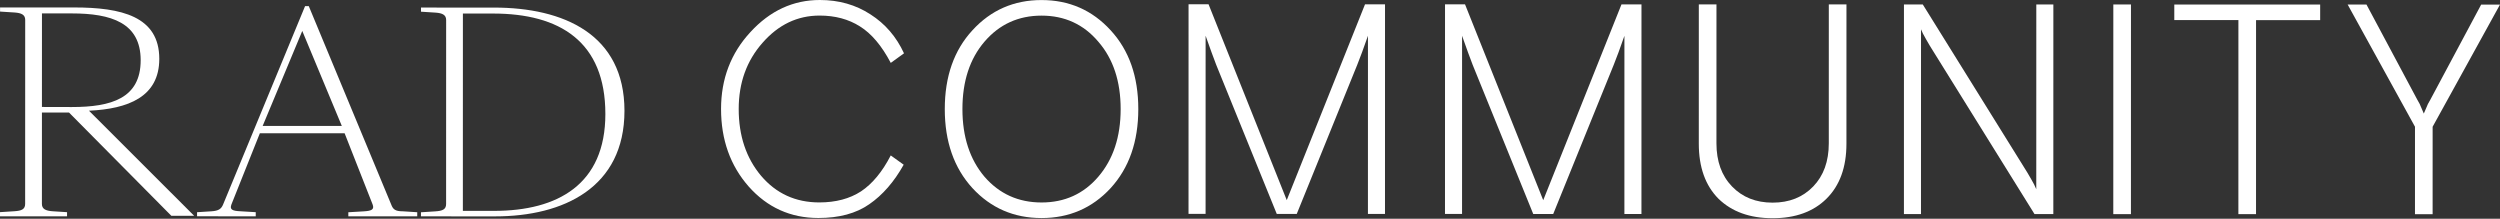
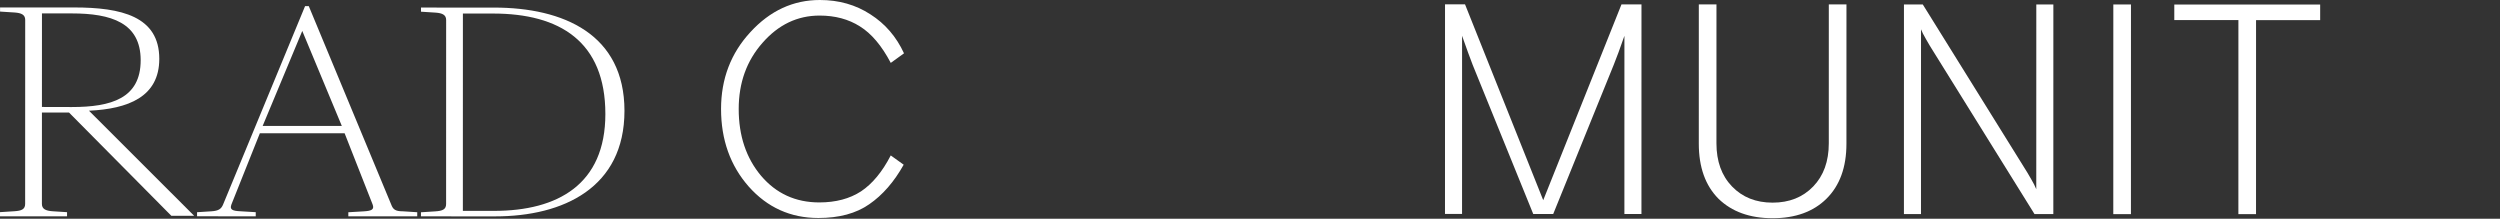
<svg xmlns="http://www.w3.org/2000/svg" width="400" height="35" viewBox="0 0 400 35" fill="none">
  <rect x="0" y="0" width="400" height="35" fill="#333333" stroke="none" />
  <path d="M11.478 17.126C17.811 17.127 22.506 15.736 22.508 9.641C22.51 3.619 17.759 2.148 11.482 2.147L6.713 2.146L6.709 17.114L11.478 17.126ZM0 33.943L2.31 33.797C3.427 33.725 4.024 33.502 4.024 32.621L4.032 3.176C4.032 2.368 3.435 2.072 2.319 1.999L0.009 1.852L0.009 1.19L11.857 1.193C19.381 1.195 25.488 2.589 25.486 9.419C25.484 15.514 20.492 17.424 14.236 17.715L31.068 34.532L27.419 34.531L11.043 18.006L6.709 18.005L6.705 32.625C6.705 33.433 7.302 33.729 8.418 33.802L10.728 33.949L10.728 34.611L7.55522e-05 34.608L0 33.943Z" fill="white" />
  <path d="M42.027 20.147L54.691 20.151L48.364 4.951L42.027 20.147ZM64.448 33.809L66.758 33.956L66.758 34.618L55.733 34.614L55.733 33.96L58.206 33.815C59.47 33.742 59.919 33.519 59.619 32.711L55.139 21.324L41.578 21.32L37.033 32.698C36.732 33.505 37.107 33.742 38.446 33.802L40.918 33.949L40.918 34.61L31.529 34.607L31.529 33.953L33.839 33.807C34.956 33.735 35.404 33.439 35.701 32.705L48.81 0.986L49.407 0.986L62.586 32.705C62.883 33.513 63.257 33.809 64.448 33.809Z" fill="white" />
  <path d="M79.049 33.74C89.258 33.743 96.857 29.484 96.859 18.251C96.862 6.652 89.561 2.17 78.907 2.167L74.064 2.166L74.058 33.738L79.049 33.74ZM67.353 33.963L69.663 33.817C70.78 33.744 71.377 33.522 71.377 32.641L71.383 3.195C71.383 2.388 70.786 2.092 69.67 2.018L67.36 1.871L67.36 1.21L79.056 1.213C90.158 1.217 99.917 5.477 99.915 17.74C99.912 30.004 90.165 34.624 79.215 34.621L67.353 34.617L67.353 33.963Z" fill="white" />
  <path d="M142.52 24.868L144.59 26.354C143.052 29.101 141.217 31.208 139.083 32.677C136.981 34.146 134.268 34.88 130.942 34.879C126.488 34.878 122.77 33.2 119.791 29.846C116.842 26.491 115.369 22.355 115.369 17.436C115.37 12.613 116.939 8.509 120.077 5.124C123.214 1.707 126.916 -0.001 131.183 4.38061e-07C134.226 0.001 136.924 0.768 139.276 2.302C141.629 3.803 143.417 5.88 144.64 8.531L142.522 10.064C141.079 7.317 139.433 5.368 137.582 4.218C135.763 3.067 133.614 2.492 131.135 2.491C127.591 2.491 124.547 3.943 122.006 6.849C119.464 9.723 118.193 13.252 118.193 17.436C118.192 21.716 119.384 25.278 121.767 28.121C124.183 30.965 127.288 32.387 131.084 32.388C133.719 32.388 135.946 31.798 137.766 30.616C139.586 29.403 141.17 27.487 142.52 24.868Z" fill="white" />
-   <path d="M177.707 4.85C180.655 8.045 182.129 12.245 182.128 17.451C182.127 22.658 180.652 26.873 177.703 30.099C174.754 33.292 171.067 34.888 166.644 34.887C162.221 34.886 158.535 33.288 155.586 30.094C152.638 26.867 151.164 22.651 151.165 17.444C151.166 12.238 152.641 8.038 155.59 4.845C158.54 1.619 162.226 0.007 166.649 0.008C171.072 0.009 174.758 1.623 177.707 4.85ZM157.516 28.273C159.9 31.021 162.943 32.395 166.644 32.396C170.346 32.397 173.374 31.024 175.727 28.278C178.111 25.5 179.304 21.89 179.305 17.451C179.305 13.011 178.114 9.417 175.73 6.67C173.378 3.891 170.351 2.501 166.649 2.5C162.947 2.499 159.904 3.887 157.519 6.666C155.166 9.412 153.989 13.005 153.988 17.445C153.988 21.885 155.164 25.494 157.516 28.273Z" fill="white" />
-   <path d="M190.164 34.222L190.169 0.685L193.369 0.685L205.881 32.022L218.403 0.691L221.603 0.692L221.598 34.229L218.869 34.229L218.873 5.722L217.931 8.357L217.178 10.321L207.481 34.226L204.281 34.225L194.591 10.364L193.839 8.351L192.898 5.716L192.894 34.223L190.164 34.222Z" fill="white" />
  <path d="M231.199 34.232L231.204 0.694L234.404 0.695L246.916 32.032L259.438 0.701L262.637 0.702L262.632 34.239L259.903 34.238L259.907 5.732L258.966 8.366L258.213 10.331L248.515 34.236L245.316 34.235L235.626 10.373L234.873 8.361L233.932 5.725L233.928 34.232L231.199 34.232Z" fill="white" />
  <path d="M295.434 0.709L295.43 22.988C295.43 26.757 294.363 29.695 292.229 31.802C290.127 33.878 287.256 34.916 283.617 34.915C279.978 34.914 277.092 33.875 274.959 31.799C272.858 29.69 271.807 26.751 271.808 22.982L271.811 0.704L274.635 0.704L274.631 22.935C274.631 25.809 275.462 28.11 277.124 29.835C278.787 31.56 280.951 32.423 283.618 32.423C286.284 32.424 288.449 31.562 290.112 29.838C291.775 28.113 292.606 25.814 292.607 22.939L292.61 0.709L295.434 0.709Z" fill="white" />
  <path d="M304.628 34.249L304.633 0.711L307.645 0.712L324.393 27.642C324.456 27.738 324.66 28.089 325.005 28.696C325.349 29.271 325.616 29.798 325.804 30.277L325.809 0.716L328.538 0.717L328.533 34.255L325.521 34.254L308.773 7.324C308.711 7.228 308.507 6.877 308.162 6.27C307.754 5.567 307.488 5.04 307.362 4.689L307.358 34.249L304.628 34.249Z" fill="white" />
  <path d="M338.126 34.257L338.132 0.719L340.955 0.72L340.95 34.257L338.126 34.257Z" fill="white" />
  <path d="M347.887 3.213L347.888 0.721L371.227 0.727L371.227 3.218L360.969 3.216L360.964 34.262L358.141 34.261L358.145 3.215L347.887 3.213Z" fill="white" />
-   <path d="M386.396 34.268L386.398 20.278L375.625 0.728L378.637 0.729L386.775 15.966L387.151 16.637L387.81 18.17C387.841 18.107 388.061 17.596 388.469 16.637L388.845 15.967L396.988 0.733L400 0.734L389.221 20.279L389.219 34.269L386.396 34.268Z" fill="white" />
</svg>